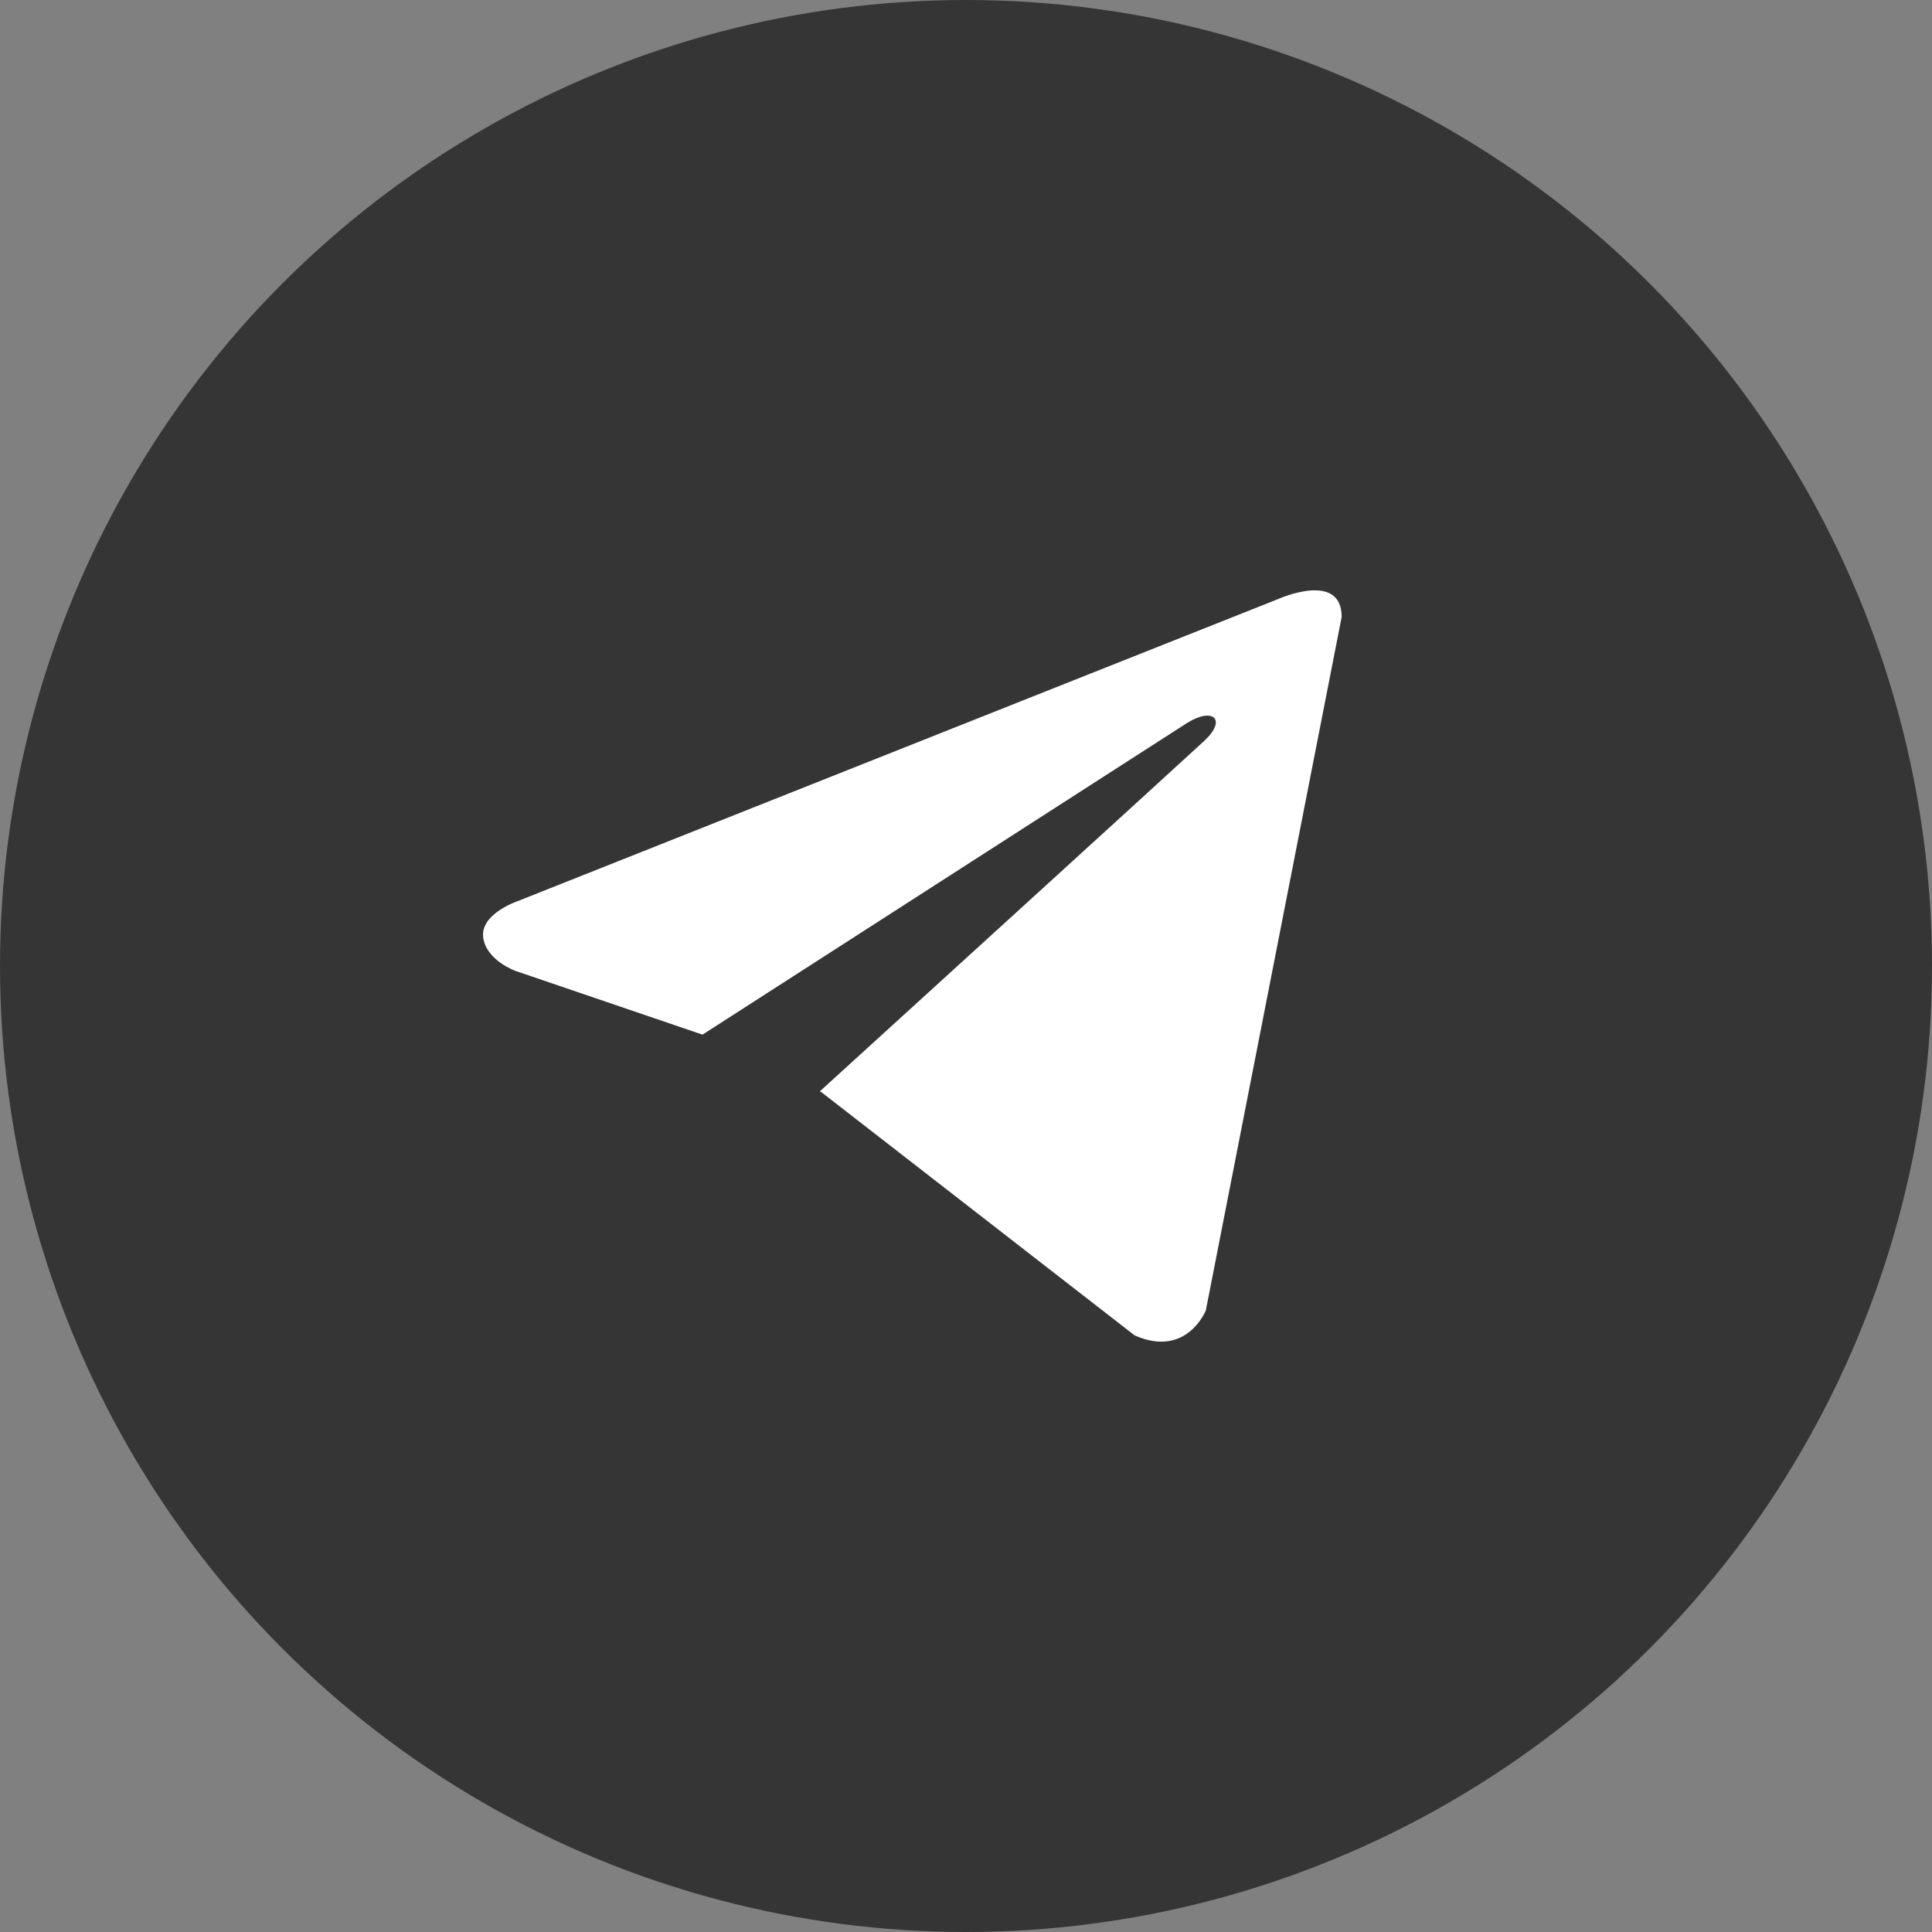
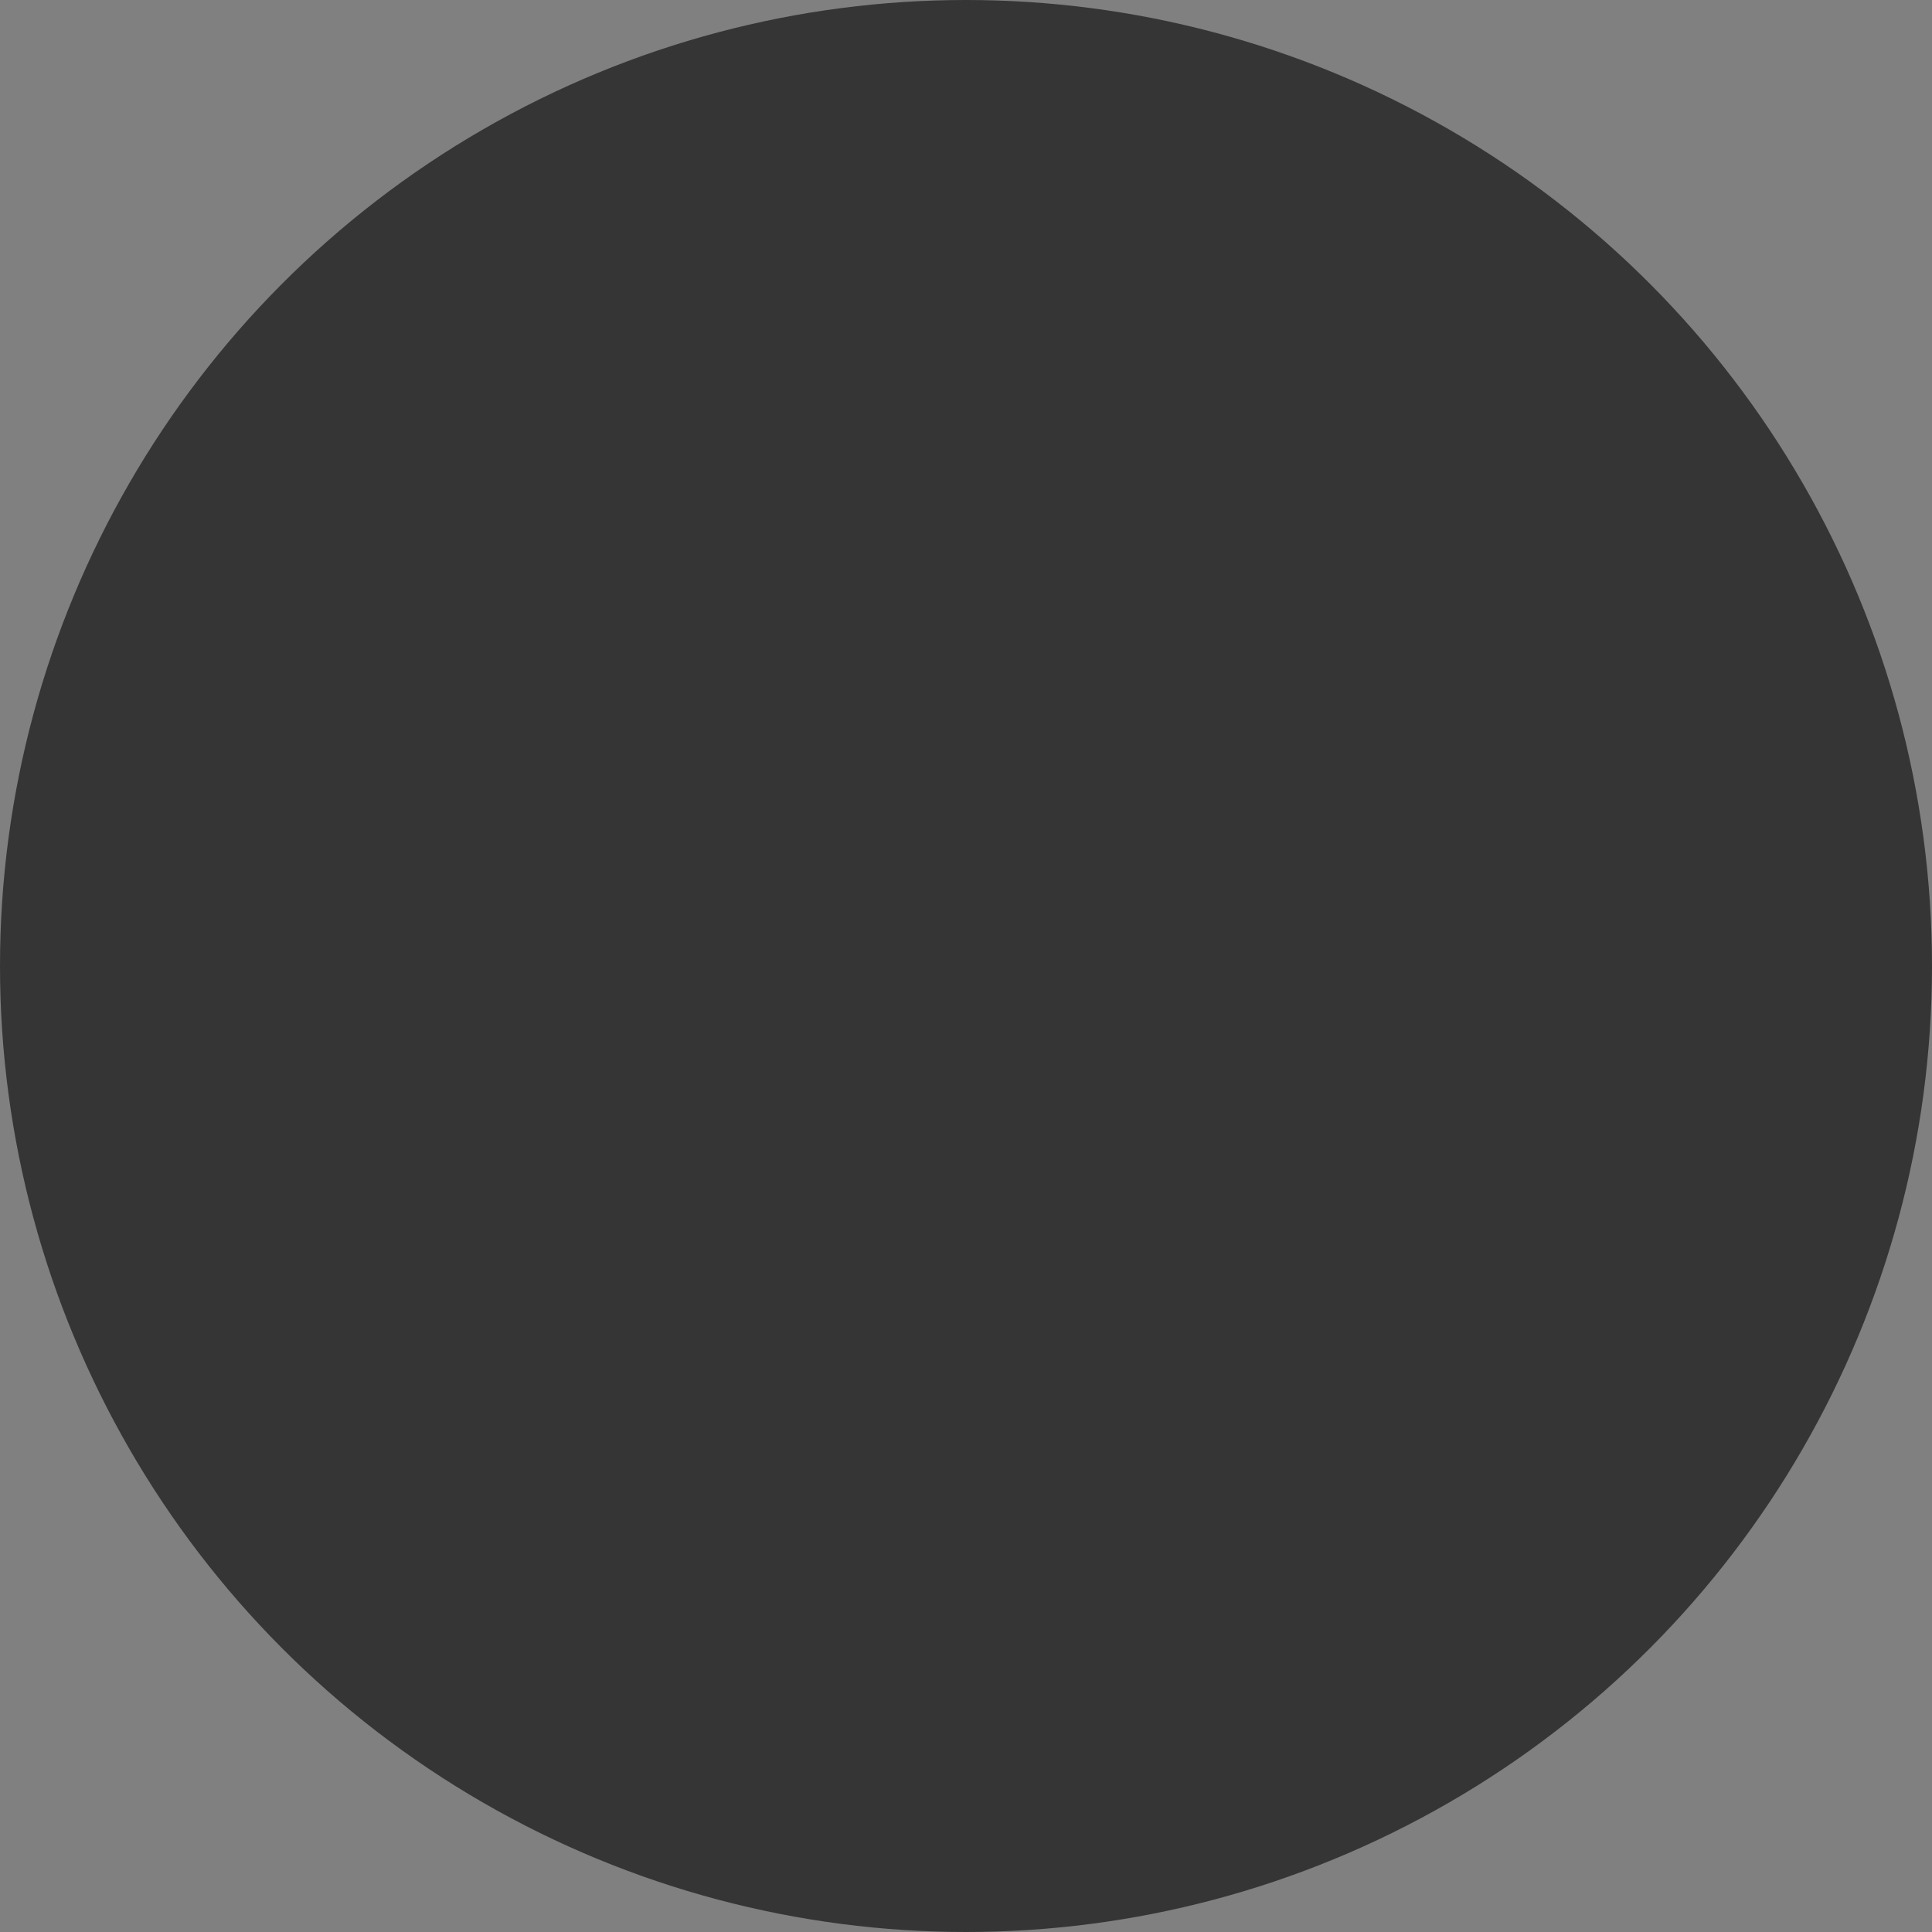
<svg xmlns="http://www.w3.org/2000/svg" width="36" height="36" viewBox="0 0 36 36" fill="none">
  <rect x="0" y="0" width="36" height="36" fill="#808080" stroke="none" />
  <circle cx="18" cy="18" r="17.5" fill="#353535" stroke="#353535" />
-   <path d="M25 11.496L22.469 24.417C22.469 24.417 22.115 25.313 21.142 24.883L15.303 20.349L15.276 20.336C16.064 19.619 22.181 14.049 22.448 13.797C22.862 13.406 22.605 13.173 22.125 13.468L13.09 19.279L9.604 18.091C9.604 18.091 9.056 17.894 9.003 17.464C8.95 17.034 9.622 16.801 9.622 16.801L23.832 11.156C23.832 11.156 25 10.636 25 11.496V11.496Z" fill="white" />
</svg>